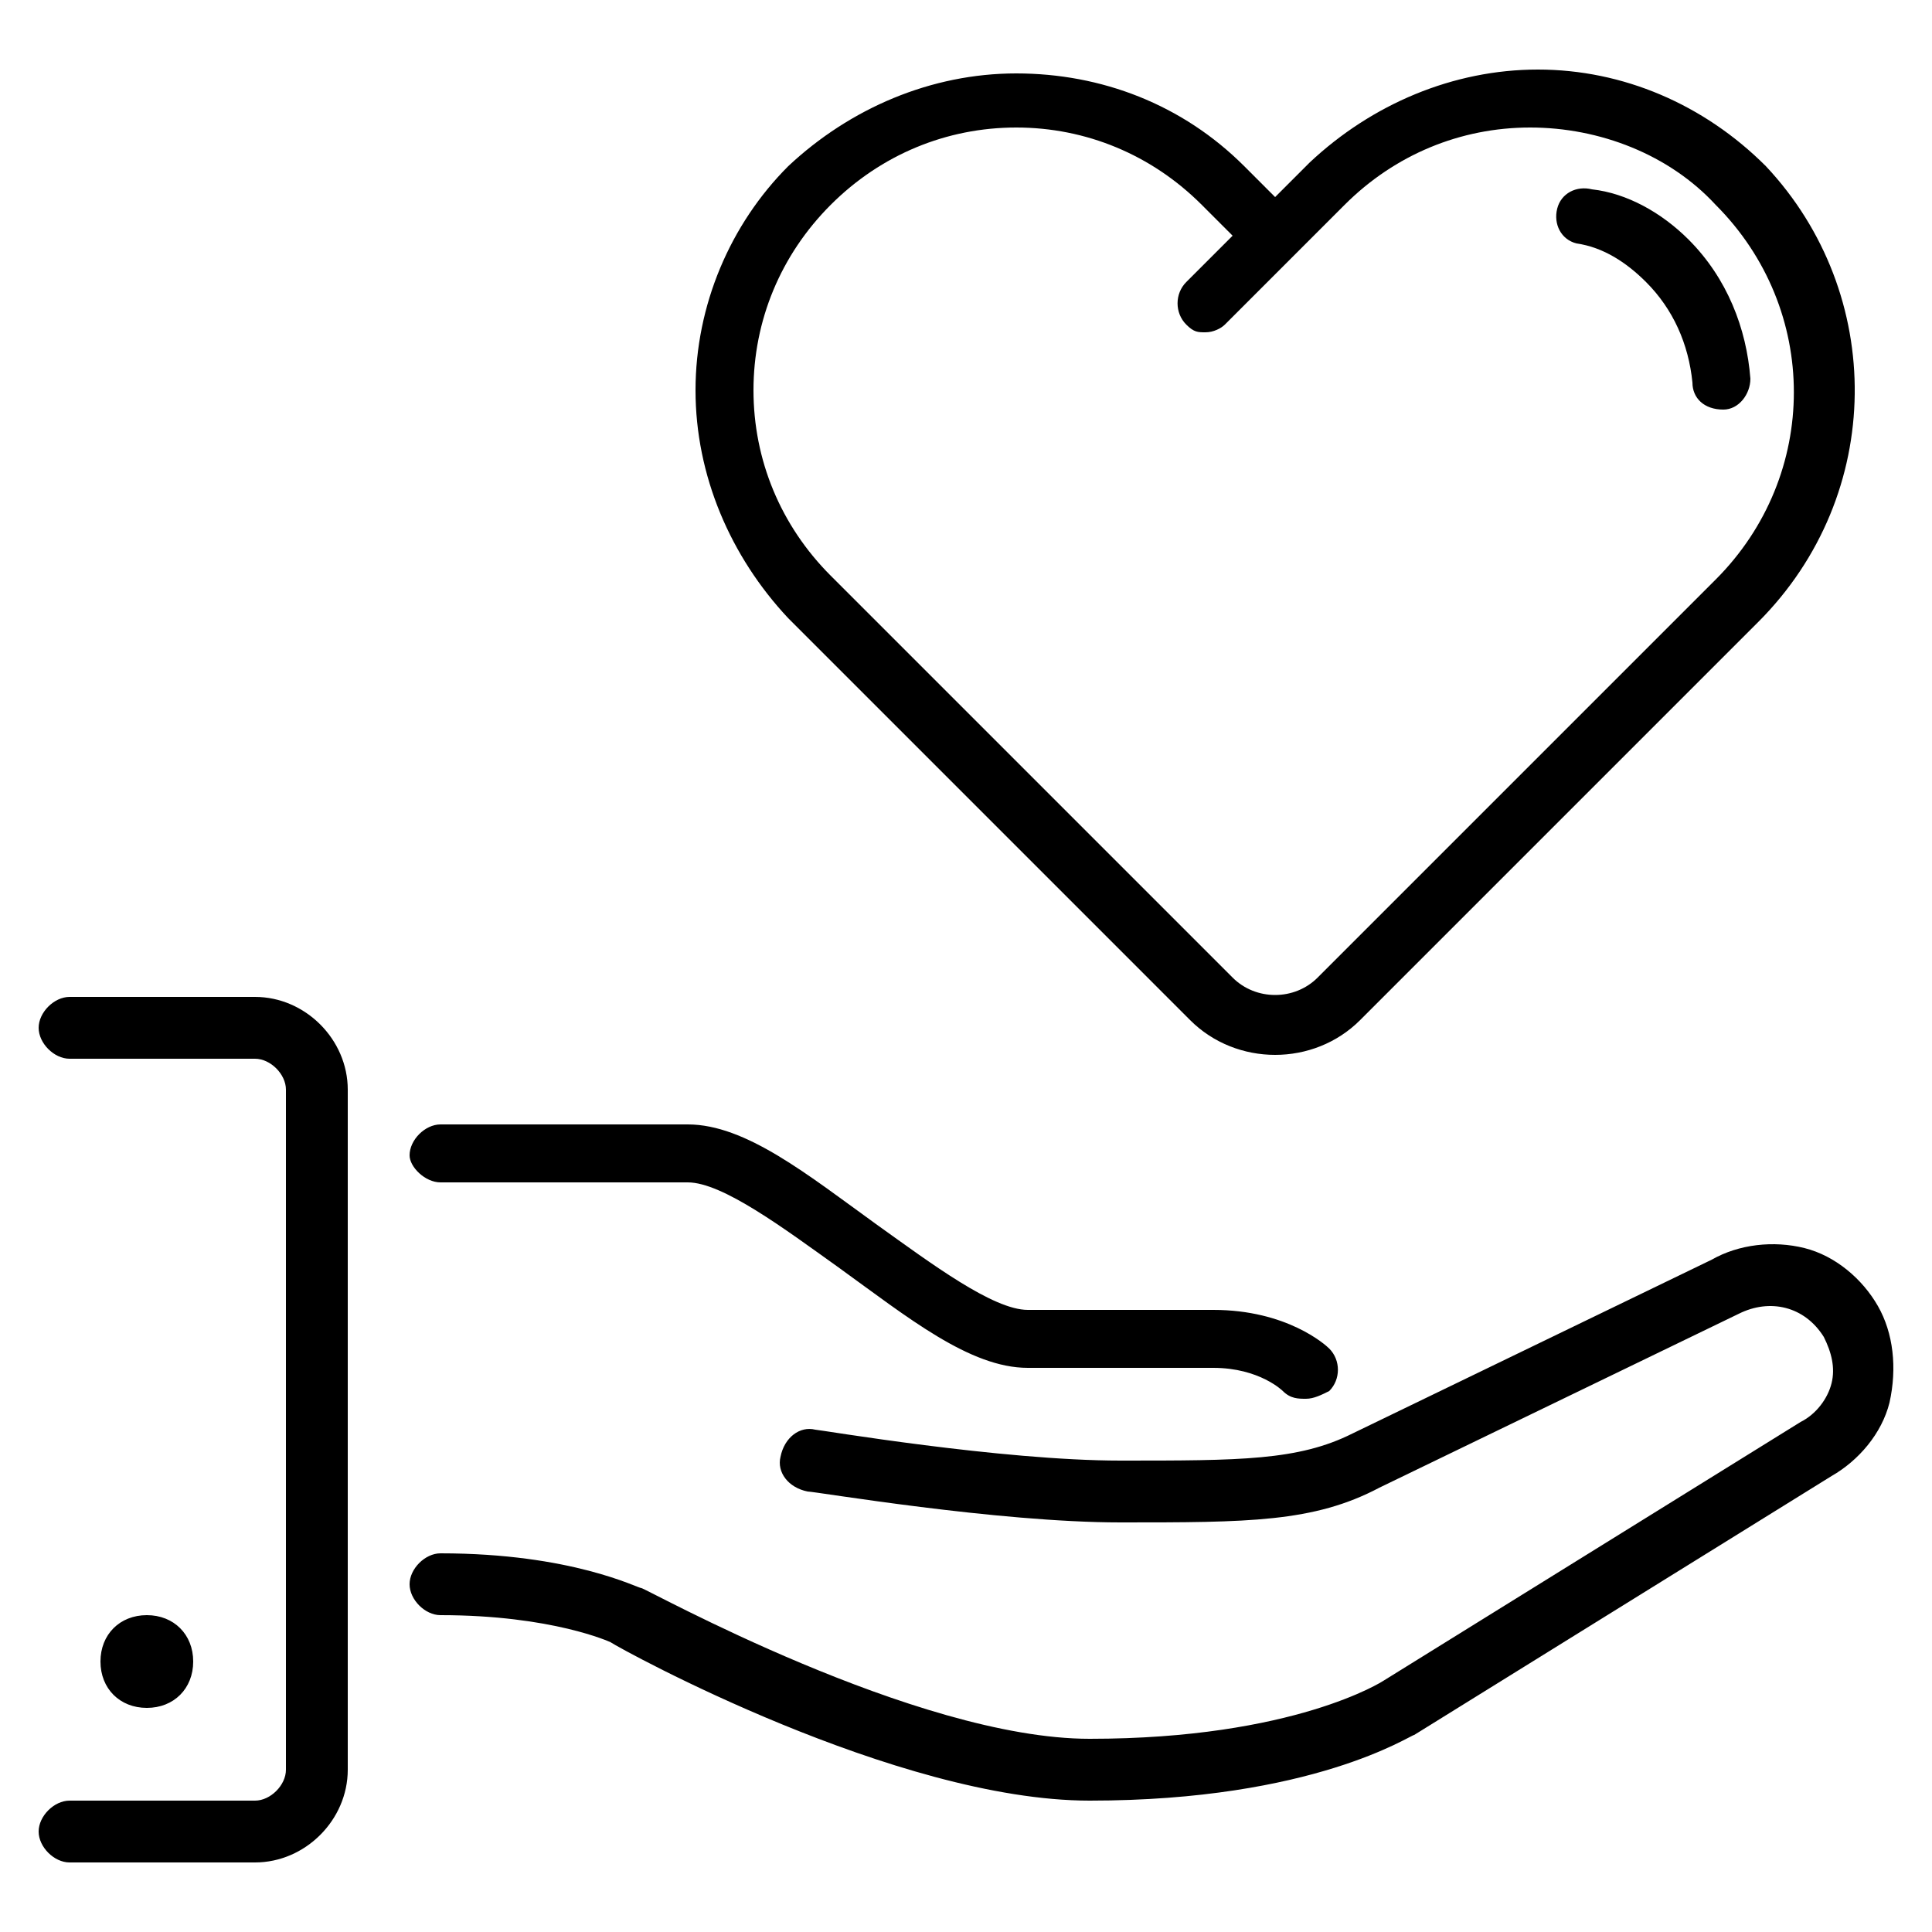
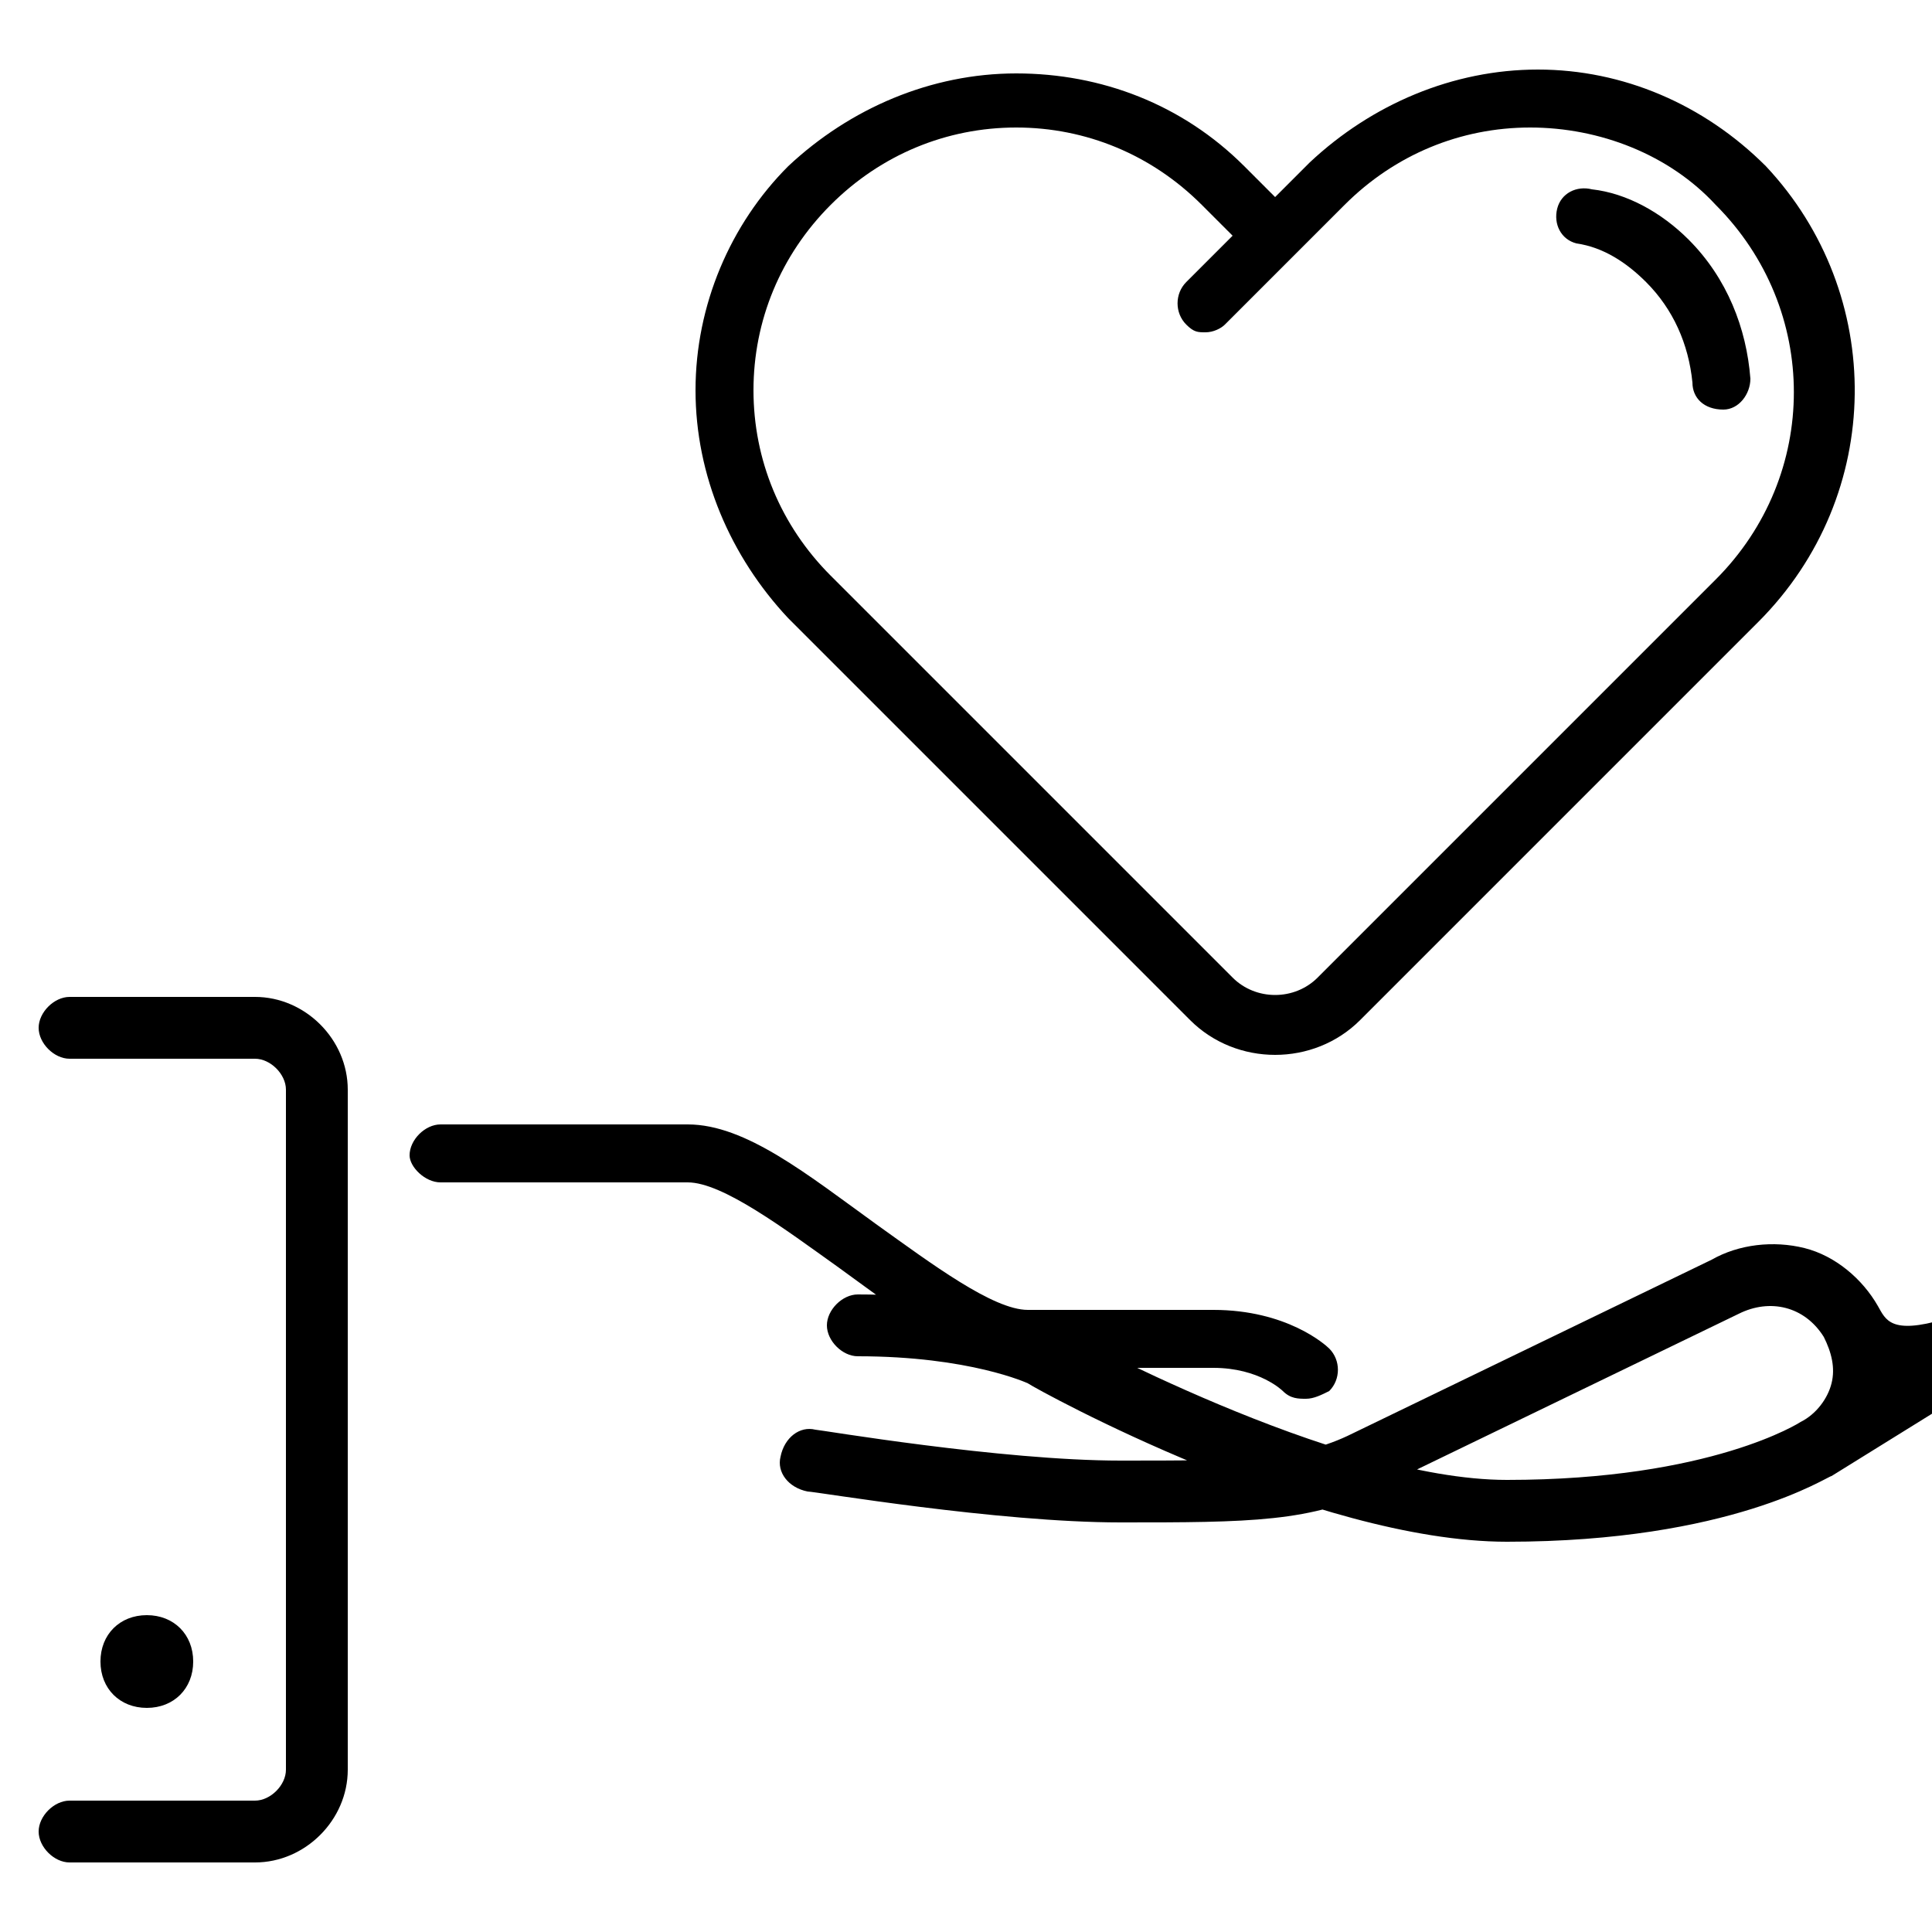
<svg xmlns="http://www.w3.org/2000/svg" version="1.1" id="Layer_1" x="0px" y="0px" viewBox="0 0 50 50" style="enable-background:new 0 0 50 50;" xml:space="preserve">
  <title>Group 43</title>
  <desc>Created with Sketch.</desc>
-   <path d="M11.4,30.6h6.4c0.9,0,2.5,1.2,3.9,2.2c1.8,1.3,3.4,2.6,4.9,2.6h4.8c1.2,0,1.8,0.6,1.8,0.6c0.2,0.2,0.4,0.2,0.6,0.2  c0.2,0,0.4-0.1,0.6-0.2c0.3-0.3,0.3-0.8,0-1.1c-0.1-0.1-1.1-1-3-1h-4.8c-0.9,0-2.5-1.2-3.9-2.2c-1.8-1.3-3.4-2.6-4.9-2.6h-6.4  c-0.4,0-0.8,0.4-0.8,0.8C10.6,30.2,11,30.6,11.4,30.6L11.4,30.6z M11.4,30.6 M5,43c0-0.7-0.5-1.2-1.2-1.2c-0.7,0-1.2,0.5-1.2,1.2  c0,0.7,0.5,1.2,1.2,1.2C4.5,44.2,5,43.7,5,43L5,43z M5,43 M48.6,33.8c-0.4-0.7-1.1-1.3-1.9-1.5c-0.8-0.2-1.7-0.1-2.4,0.3L35,37.1  c-1.4,0.7-2.9,0.7-6,0.7c-3.1,0-7.8-0.8-7.9-0.8c-0.4-0.1-0.8,0.2-0.9,0.7c-0.1,0.4,0.2,0.8,0.7,0.9c0.2,0,4.9,0.8,8.1,0.8  c3.3,0,5,0,6.7-0.9L45,34c0.8-0.4,1.7-0.2,2.2,0.6c0.2,0.4,0.3,0.8,0.2,1.2c-0.1,0.4-0.4,0.8-0.8,1l-10.8,6.7c0,0-2.3,1.5-7.6,1.5  c-4.5,0-11.5-3.9-11.6-3.9c-0.1,0-1.8-0.9-5.2-0.9c-0.4,0-0.8,0.4-0.8,0.8c0,0.4,0.4,0.8,0.8,0.8c2.9,0,4.4,0.7,4.4,0.7  c0.3,0.2,7.4,4.1,12.4,4.1c5.8,0,8.3-1.7,8.4-1.7l10.8-6.7c0.7-0.4,1.3-1.1,1.5-1.9C49.1,35.4,49,34.5,48.6,33.8L48.6,33.8z   M48.6,33.8 M6.6,25.8H1.8c-0.4,0-0.8,0.4-0.8,0.8c0,0.4,0.4,0.8,0.8,0.8h4.8c0.4,0,0.8,0.4,0.8,0.8v17.6c0,0.4-0.4,0.8-0.8,0.8H1.8  C1.4,46.6,1,47,1,47.4c0,0.4,0.4,0.8,0.8,0.8h4.8c1.3,0,2.4-1.1,2.4-2.4V28.2C9,26.9,7.9,25.8,6.6,25.8L6.6,25.8z M6.6,25.8   M45.7,4.3c-1.6-1.6-3.7-2.5-5.9-2.5c-2.2,0-4.3,0.9-5.9,2.4L33,5.1l-0.8-0.8c-1.6-1.6-3.7-2.4-5.9-2.4c-2.2,0-4.3,0.9-5.9,2.4  C18.9,5.8,18,7.9,18,10.1s0.9,4.3,2.4,5.9l10.4,10.4c0.6,0.6,1.4,0.9,2.2,0.9c0.8,0,1.6-0.3,2.2-0.9l10.3-10.3  C48.8,12.8,48.8,7.6,45.7,4.3z M44.4,15L34.1,25.3c-0.6,0.6-1.6,0.6-2.2,0L21.5,14.9c-1.3-1.3-2-3-2-4.8s0.7-3.5,2-4.8  c1.3-1.3,3-2,4.8-2c1.8,0,3.5,0.7,4.8,2l0.8,0.8l-1.2,1.2c-0.3,0.3-0.3,0.8,0,1.1c0.2,0.2,0.3,0.2,0.5,0.2c0.2,0,0.4-0.1,0.5-0.2  l3.1-3.1c1.3-1.3,3-2,4.8-2c1.8,0,3.6,0.7,4.8,2C47.1,8,47.1,12.3,44.4,15z M44.6,10.6C44.6,10.6,44.6,10.6,44.6,10.6  c-0.5,0-0.8-0.3-0.8-0.7c-0.1-1-0.5-1.9-1.2-2.6c-0.5-0.5-1.1-0.9-1.8-1c-0.4-0.1-0.6-0.5-0.5-0.9c0.1-0.4,0.5-0.6,0.9-0.5  C42.1,5,43,5.5,43.7,6.2c1,1,1.5,2.3,1.6,3.6C45.3,10.2,45,10.6,44.6,10.6z" />
+   <path d="M11.4,30.6h6.4c0.9,0,2.5,1.2,3.9,2.2c1.8,1.3,3.4,2.6,4.9,2.6h4.8c1.2,0,1.8,0.6,1.8,0.6c0.2,0.2,0.4,0.2,0.6,0.2  c0.2,0,0.4-0.1,0.6-0.2c0.3-0.3,0.3-0.8,0-1.1c-0.1-0.1-1.1-1-3-1h-4.8c-0.9,0-2.5-1.2-3.9-2.2c-1.8-1.3-3.4-2.6-4.9-2.6h-6.4  c-0.4,0-0.8,0.4-0.8,0.8C10.6,30.2,11,30.6,11.4,30.6L11.4,30.6z M11.4,30.6 M5,43c0-0.7-0.5-1.2-1.2-1.2c-0.7,0-1.2,0.5-1.2,1.2  c0,0.7,0.5,1.2,1.2,1.2C4.5,44.2,5,43.7,5,43L5,43z M5,43 M48.6,33.8c-0.4-0.7-1.1-1.3-1.9-1.5c-0.8-0.2-1.7-0.1-2.4,0.3L35,37.1  c-1.4,0.7-2.9,0.7-6,0.7c-3.1,0-7.8-0.8-7.9-0.8c-0.4-0.1-0.8,0.2-0.9,0.7c-0.1,0.4,0.2,0.8,0.7,0.9c0.2,0,4.9,0.8,8.1,0.8  c3.3,0,5,0,6.7-0.9L45,34c0.8-0.4,1.7-0.2,2.2,0.6c0.2,0.4,0.3,0.8,0.2,1.2c-0.1,0.4-0.4,0.8-0.8,1c0,0-2.3,1.5-7.6,1.5  c-4.5,0-11.5-3.9-11.6-3.9c-0.1,0-1.8-0.9-5.2-0.9c-0.4,0-0.8,0.4-0.8,0.8c0,0.4,0.4,0.8,0.8,0.8c2.9,0,4.4,0.7,4.4,0.7  c0.3,0.2,7.4,4.1,12.4,4.1c5.8,0,8.3-1.7,8.4-1.7l10.8-6.7c0.7-0.4,1.3-1.1,1.5-1.9C49.1,35.4,49,34.5,48.6,33.8L48.6,33.8z   M48.6,33.8 M6.6,25.8H1.8c-0.4,0-0.8,0.4-0.8,0.8c0,0.4,0.4,0.8,0.8,0.8h4.8c0.4,0,0.8,0.4,0.8,0.8v17.6c0,0.4-0.4,0.8-0.8,0.8H1.8  C1.4,46.6,1,47,1,47.4c0,0.4,0.4,0.8,0.8,0.8h4.8c1.3,0,2.4-1.1,2.4-2.4V28.2C9,26.9,7.9,25.8,6.6,25.8L6.6,25.8z M6.6,25.8   M45.7,4.3c-1.6-1.6-3.7-2.5-5.9-2.5c-2.2,0-4.3,0.9-5.9,2.4L33,5.1l-0.8-0.8c-1.6-1.6-3.7-2.4-5.9-2.4c-2.2,0-4.3,0.9-5.9,2.4  C18.9,5.8,18,7.9,18,10.1s0.9,4.3,2.4,5.9l10.4,10.4c0.6,0.6,1.4,0.9,2.2,0.9c0.8,0,1.6-0.3,2.2-0.9l10.3-10.3  C48.8,12.8,48.8,7.6,45.7,4.3z M44.4,15L34.1,25.3c-0.6,0.6-1.6,0.6-2.2,0L21.5,14.9c-1.3-1.3-2-3-2-4.8s0.7-3.5,2-4.8  c1.3-1.3,3-2,4.8-2c1.8,0,3.5,0.7,4.8,2l0.8,0.8l-1.2,1.2c-0.3,0.3-0.3,0.8,0,1.1c0.2,0.2,0.3,0.2,0.5,0.2c0.2,0,0.4-0.1,0.5-0.2  l3.1-3.1c1.3-1.3,3-2,4.8-2c1.8,0,3.6,0.7,4.8,2C47.1,8,47.1,12.3,44.4,15z M44.6,10.6C44.6,10.6,44.6,10.6,44.6,10.6  c-0.5,0-0.8-0.3-0.8-0.7c-0.1-1-0.5-1.9-1.2-2.6c-0.5-0.5-1.1-0.9-1.8-1c-0.4-0.1-0.6-0.5-0.5-0.9c0.1-0.4,0.5-0.6,0.9-0.5  C42.1,5,43,5.5,43.7,6.2c1,1,1.5,2.3,1.6,3.6C45.3,10.2,45,10.6,44.6,10.6z" />
</svg>